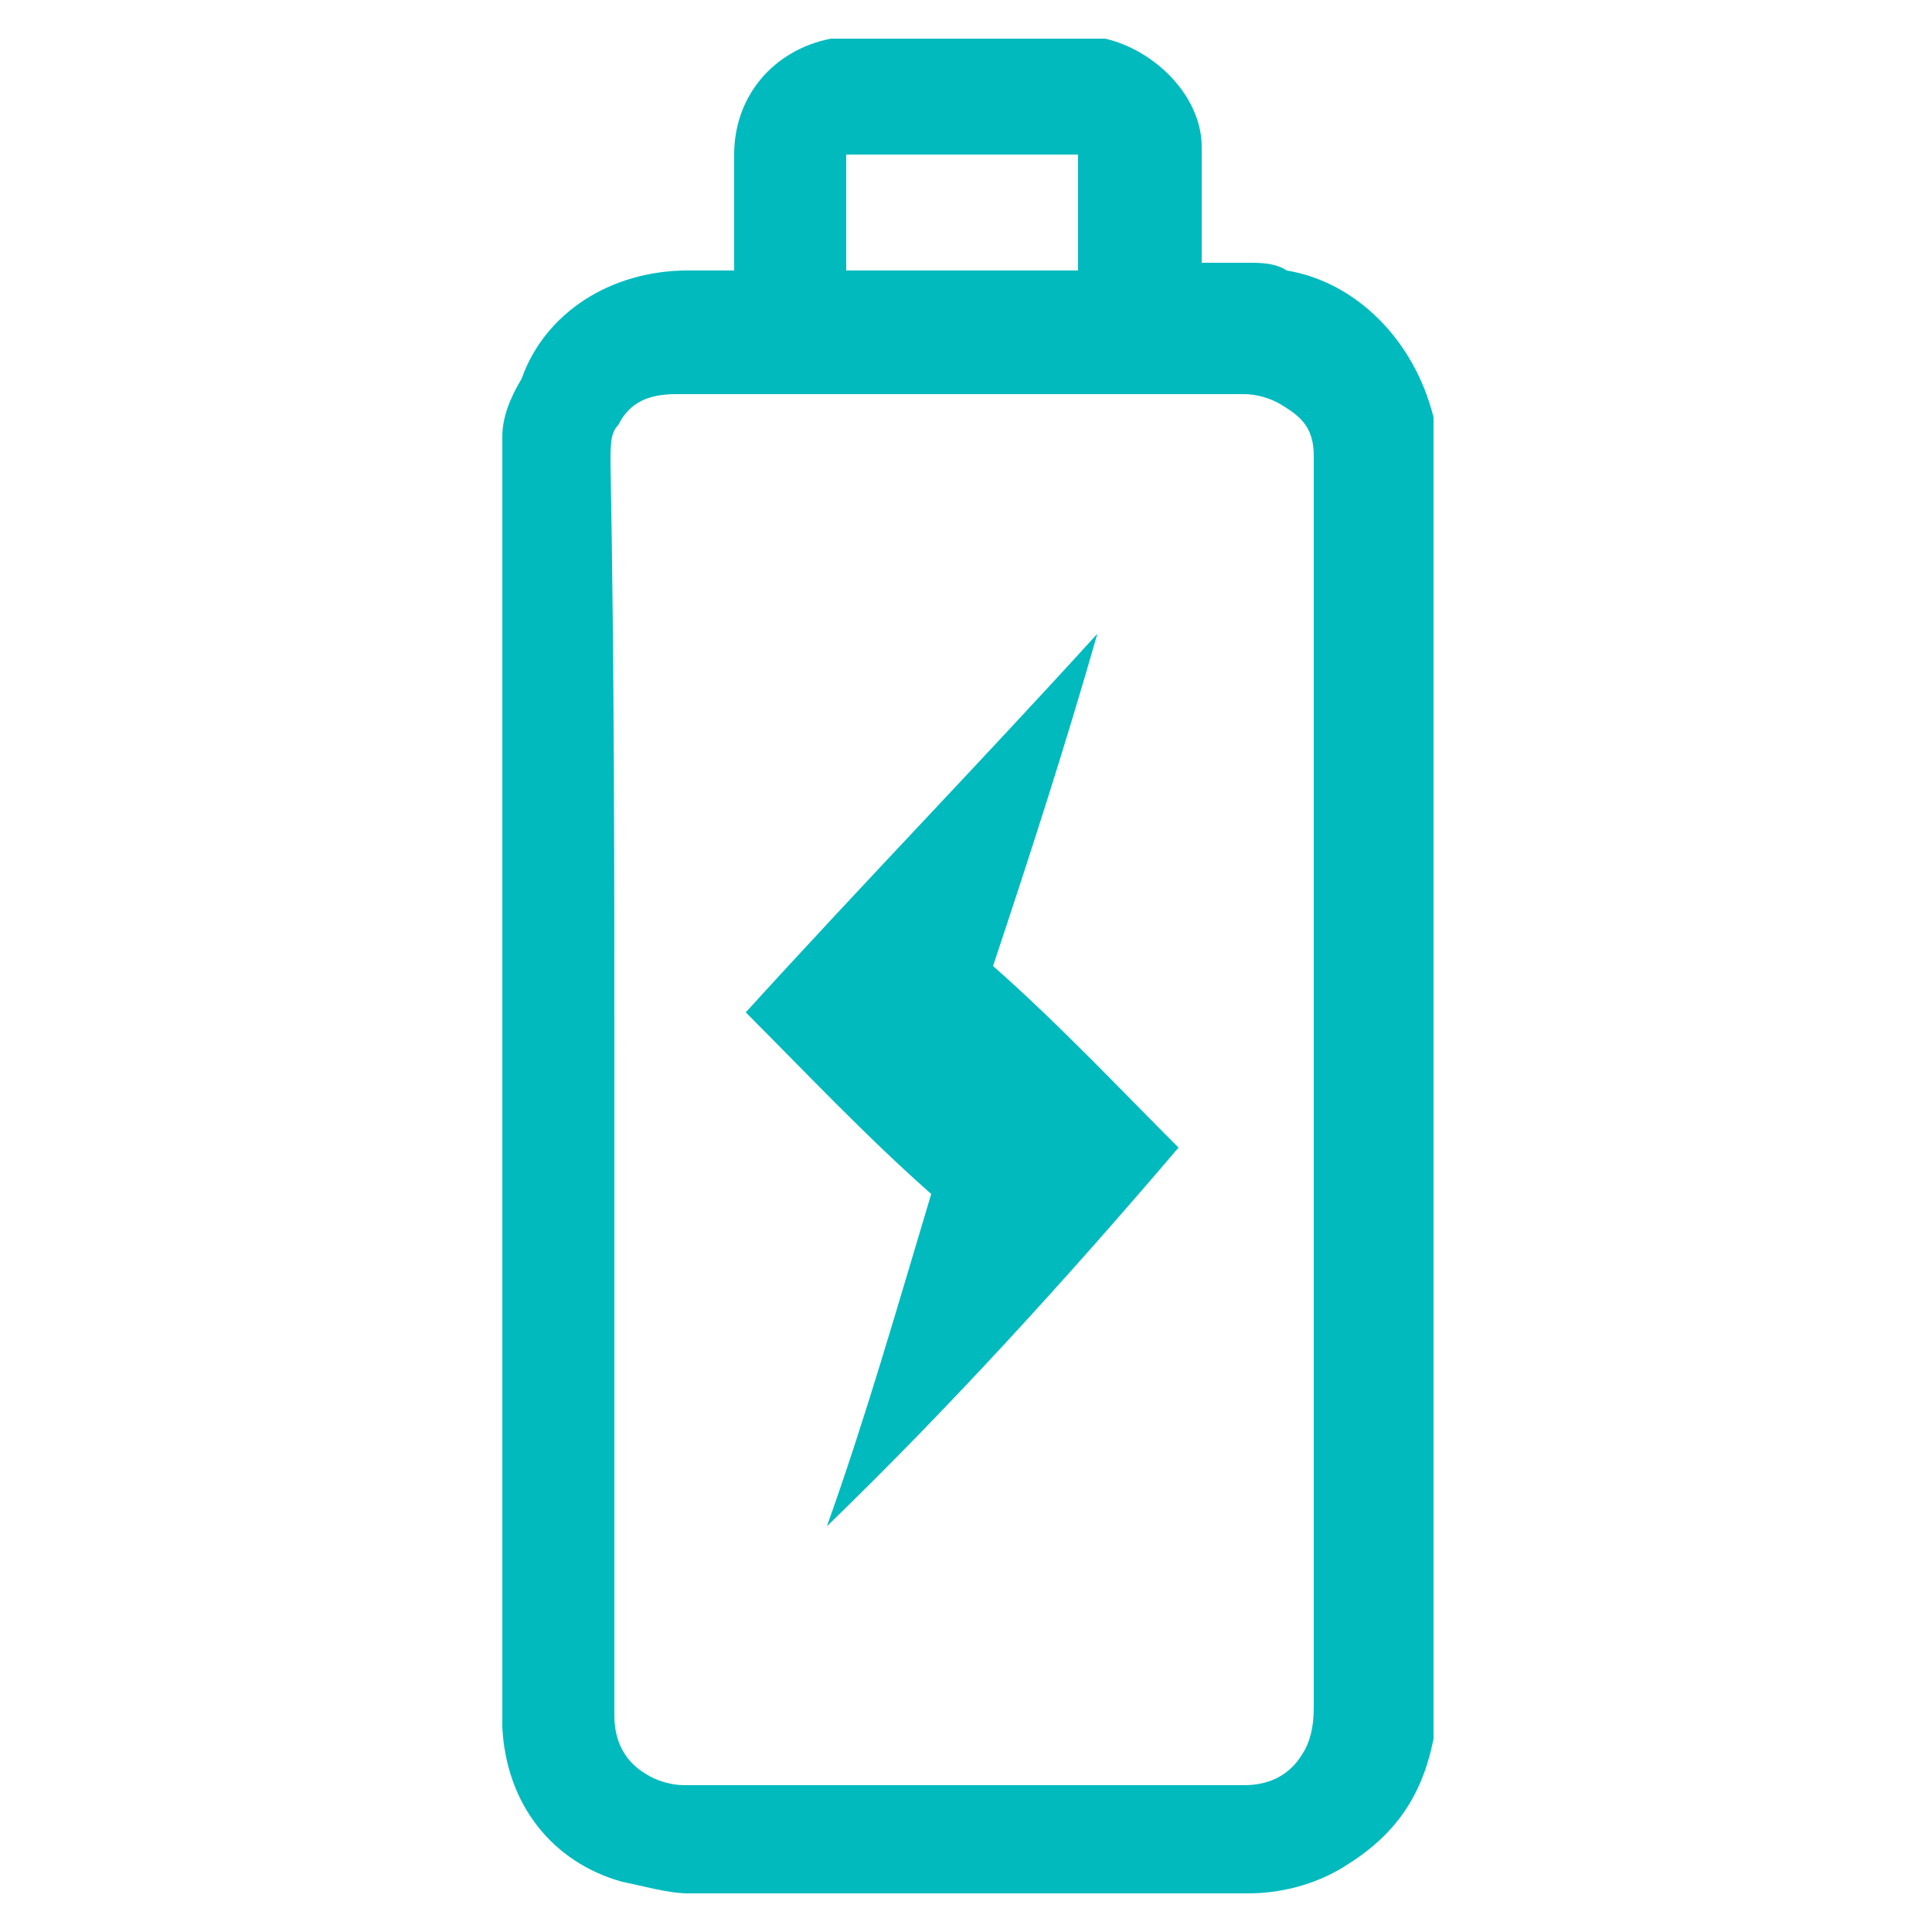
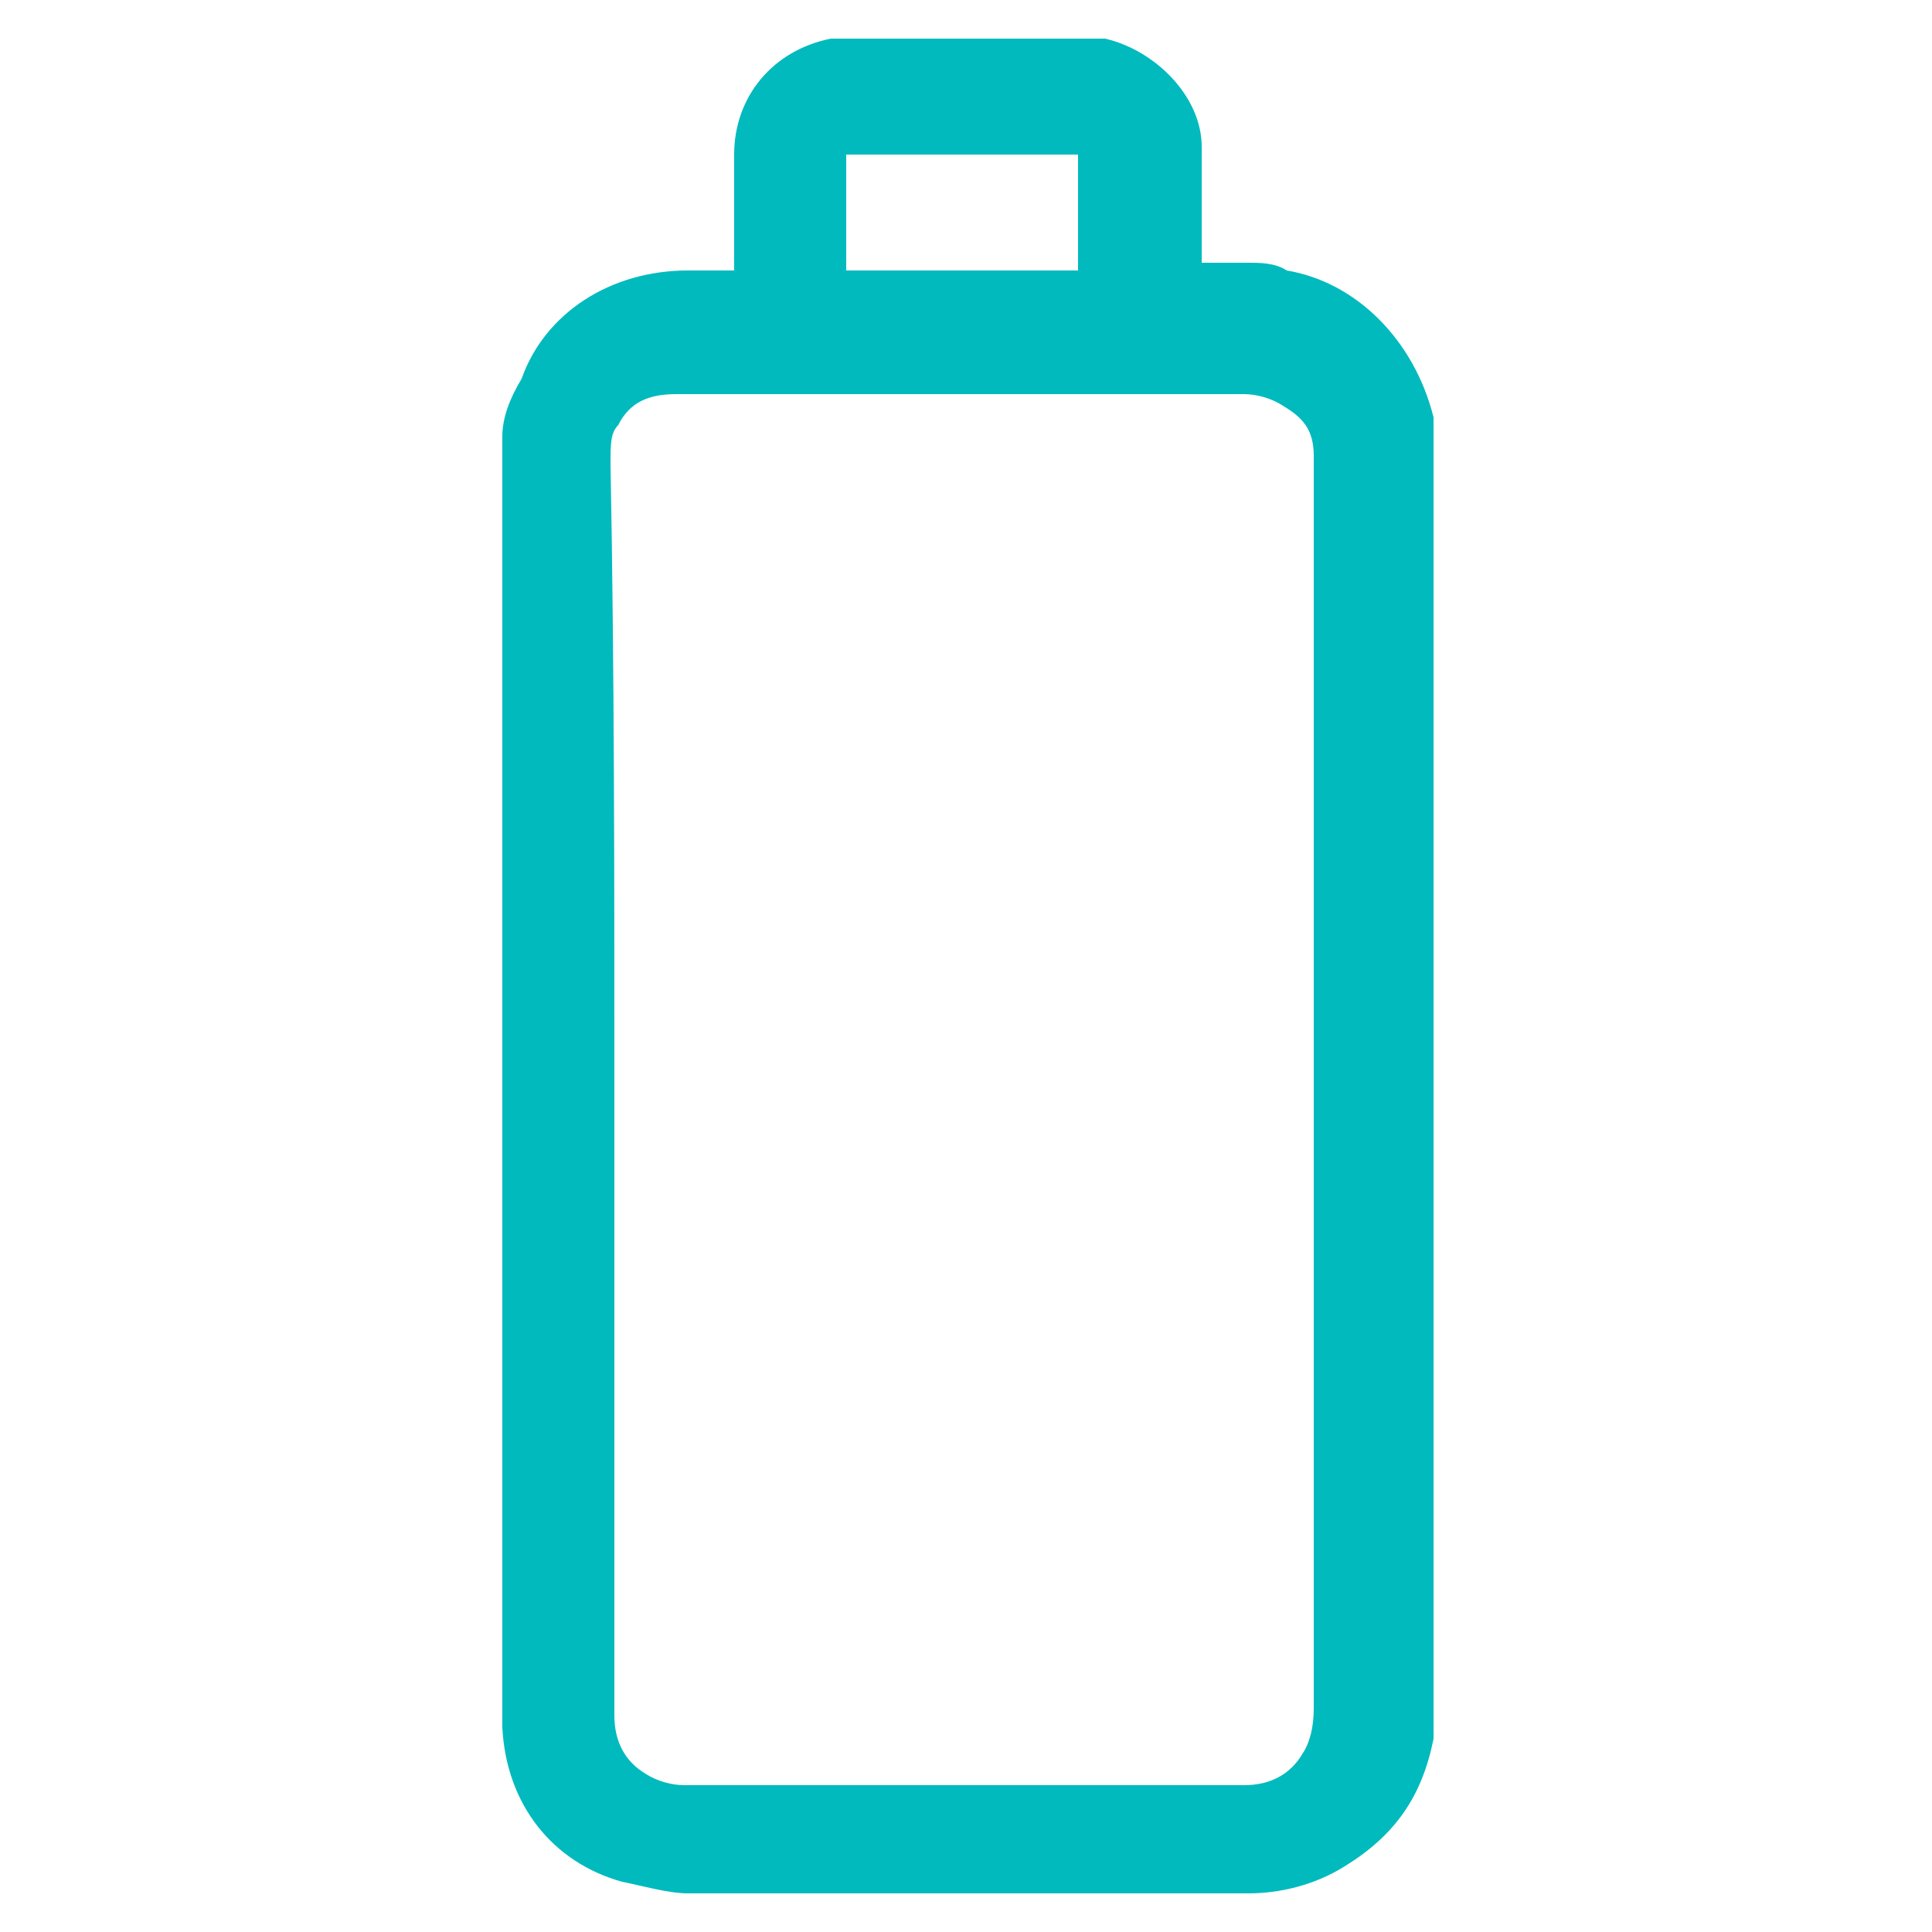
<svg xmlns="http://www.w3.org/2000/svg" version="1.1" id="Layer_1" x="0px" y="0px" viewBox="0 0 50 50" style="enable-background:new 0 0 50 50;" xml:space="preserve">
  <style type="text/css">
	.st0{fill:#00BABE;}
</style>
  <g id="EiqoCg.tif_1_">
    <g>
      <g>
        <path class="st0" d="M13,44.7c0-11.1,0-22.3,0-33.2v-0.2c0-0.5,0.2-1,0.5-1.5C14.1,8.1,15.8,7,17.8,7c0.3,0,0.7,0,1,0h0.2V6.8     c0-1,0-1.8,0-2.8c0-1.5,1-2.7,2.5-3h0.2c2.2,0,4.3,0,6.6,0c0.2,0,0.2,0,0.3,0c1.3,0.3,2.5,1.5,2.5,2.8c0,1,0,2,0,2.8v0.2h0.2     c0.3,0,0.7,0,1,0s0.7,0,1,0.2c1.8,0.3,3.3,1.8,3.8,3.8c0,0.3,0,0.7,0,1c0,10.8,0,21.6,0,32.4c0,0.2,0,0.2,0,0.3     c0,0.2,0,0.3,0,0.5c-0.3,1.5-1,2.5-2.3,3.3c-0.8,0.5-1.7,0.7-2.5,0.7c-4.8,0-9.6,0-14.3,0h-0.2c-0.5,0-1.2-0.2-1.7-0.3     C14.3,48.2,13.1,46.7,13,44.7C13,44.9,13,44.9,13,44.7z M15.9,28.1c0,5.3,0,10.8,0,16.1v0.2c0,0.7,0.3,1.2,0.8,1.5     c0.3,0.2,0.7,0.3,1,0.3c4.8,0,9.5,0,14.3,0h0.2c0.7,0,1.2-0.3,1.5-0.8c0.2-0.3,0.3-0.7,0.3-1.2c0-10.8,0-21.6,0-32.2v-0.2     c0-0.7-0.3-1-0.8-1.3c-0.3-0.2-0.7-0.3-1-0.3c-4.8,0-9.6,0-14.5,0h-0.2c-0.7,0-1.2,0.2-1.5,0.8c-0.2,0.2-0.2,0.5-0.2,1     C15.9,17.3,15.9,22.8,15.9,28.1z M21.9,4c0,1,0,2,0,3c2,0,4,0,6,0c0-1,0-2,0-3C25.9,4,23.9,4,21.9,4z" />
      </g>
      <g>
-         <path class="st0" d="M21.4,39.5c1-2.8,1.8-5.6,2.7-8.6c-1.7-1.5-3.3-3.2-4.8-4.7c3-3.3,6.1-6.5,9.1-9.8l0,0     c-0.8,2.8-1.7,5.6-2.7,8.6c1.7,1.5,3.3,3.2,4.8,4.7C27.6,33.1,24.6,36.4,21.4,39.5C21.6,39.5,21.4,39.5,21.4,39.5z" />
-       </g>
+         </g>
    </g>
  </g>
</svg>